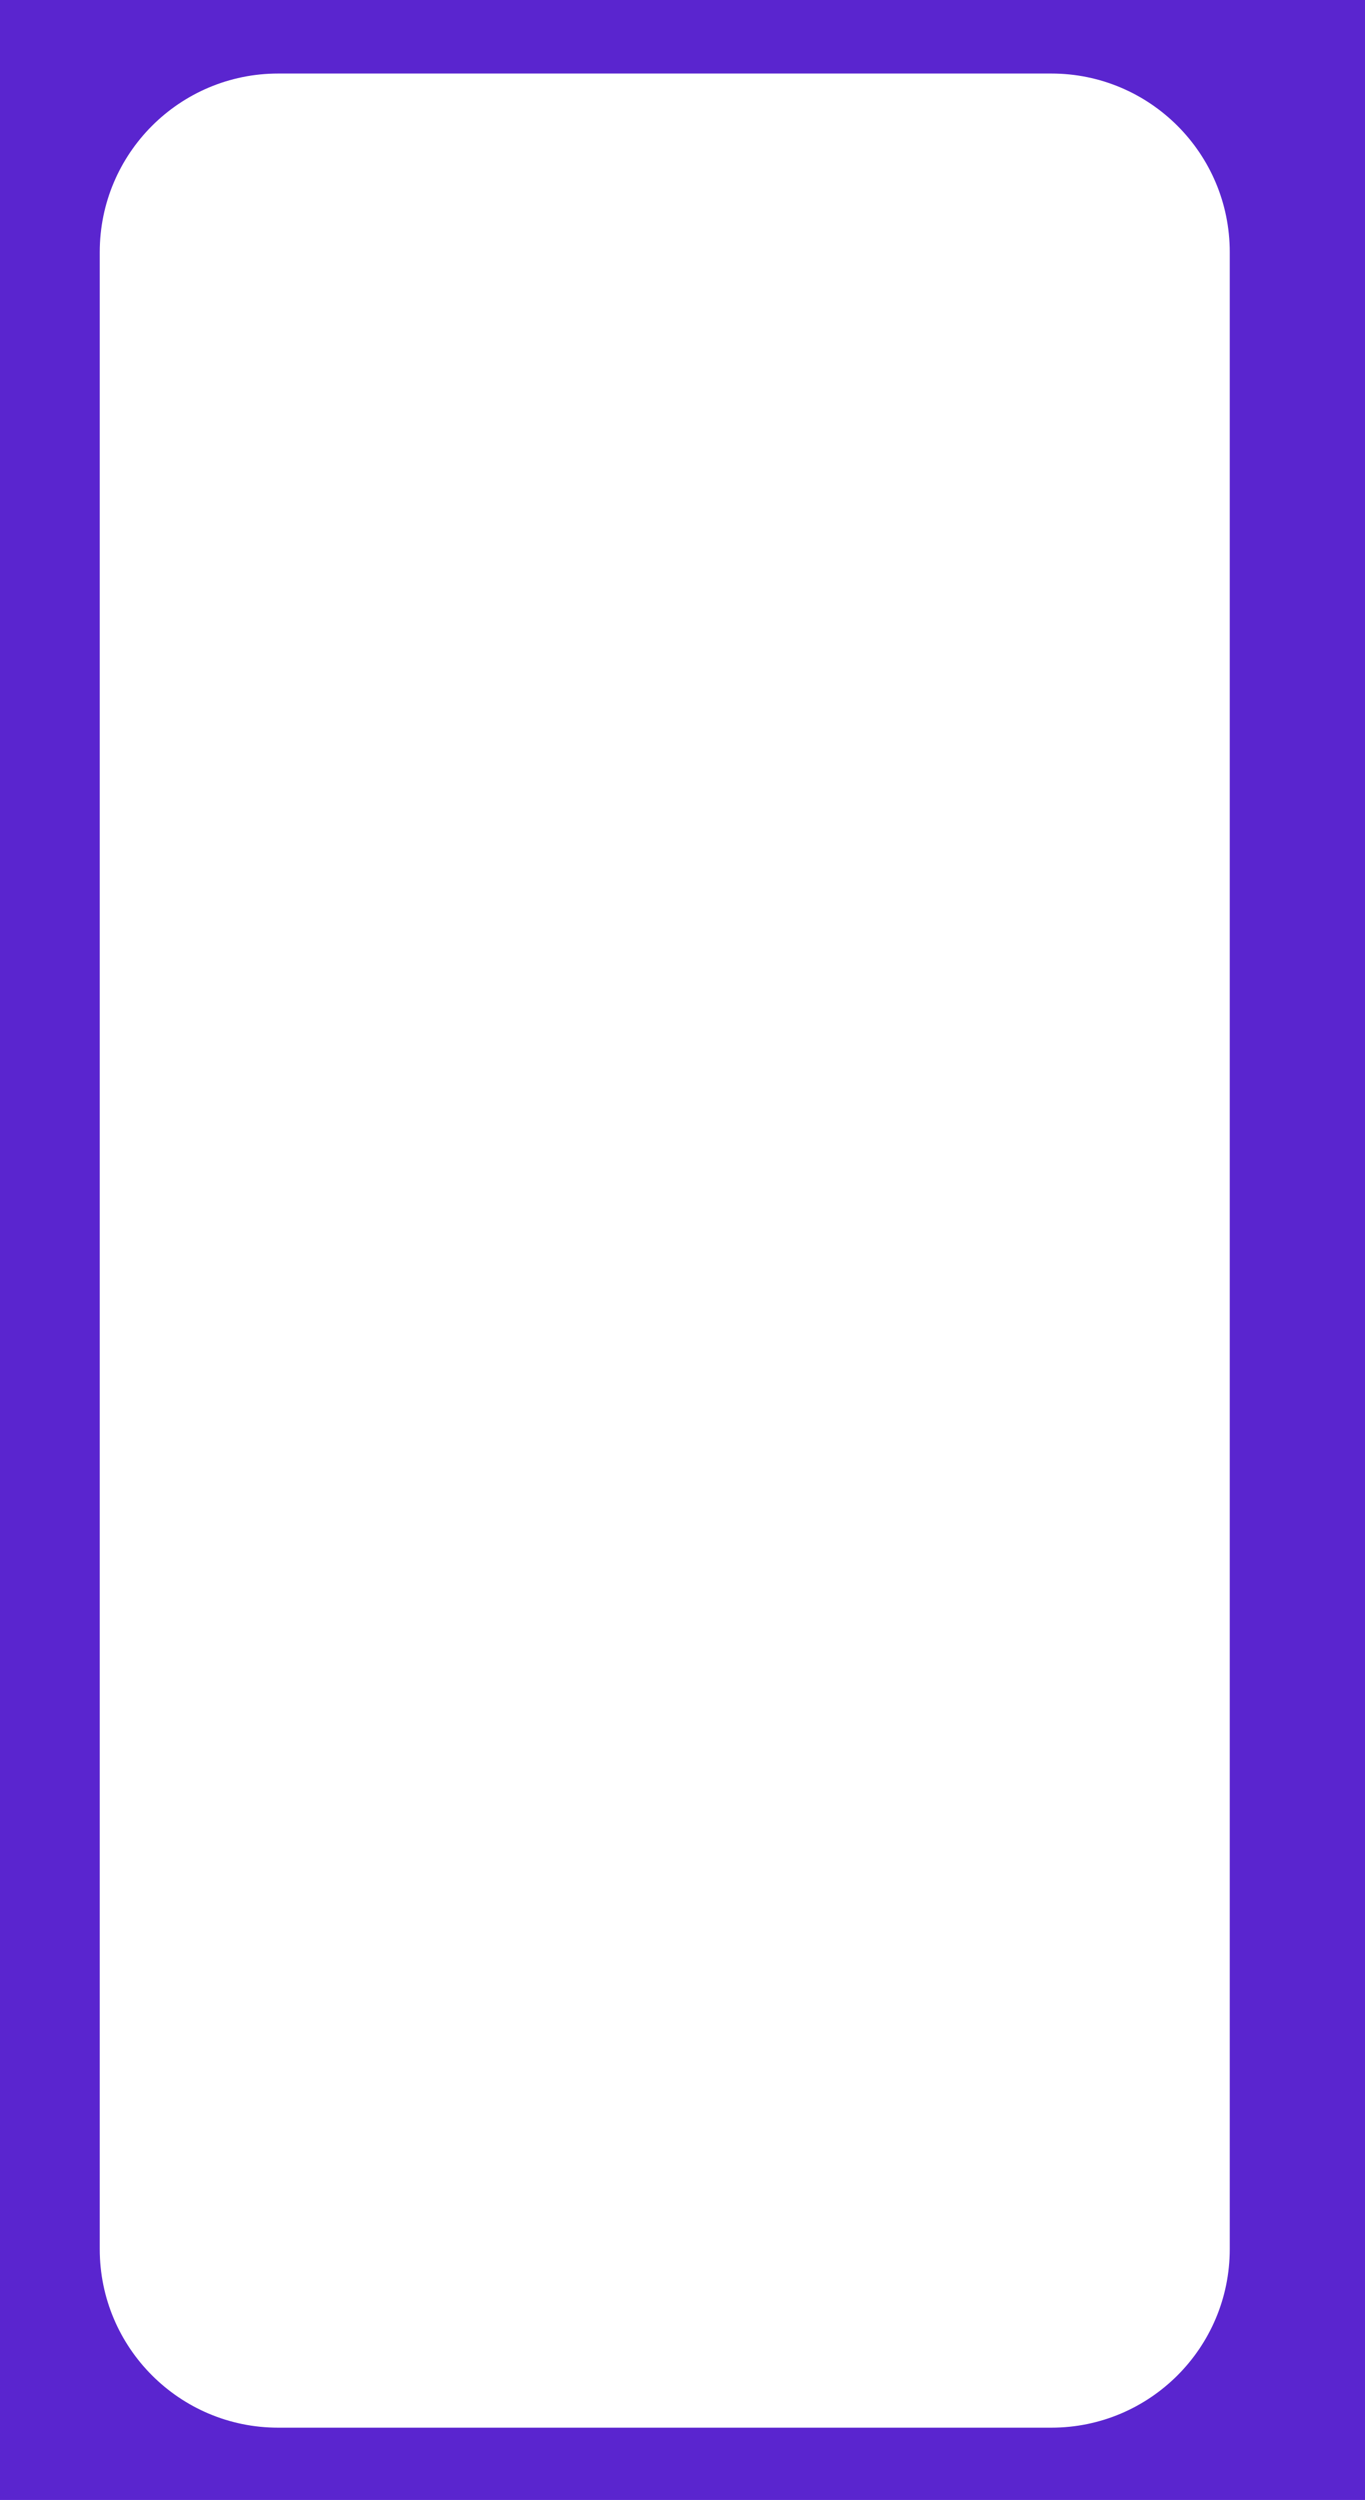
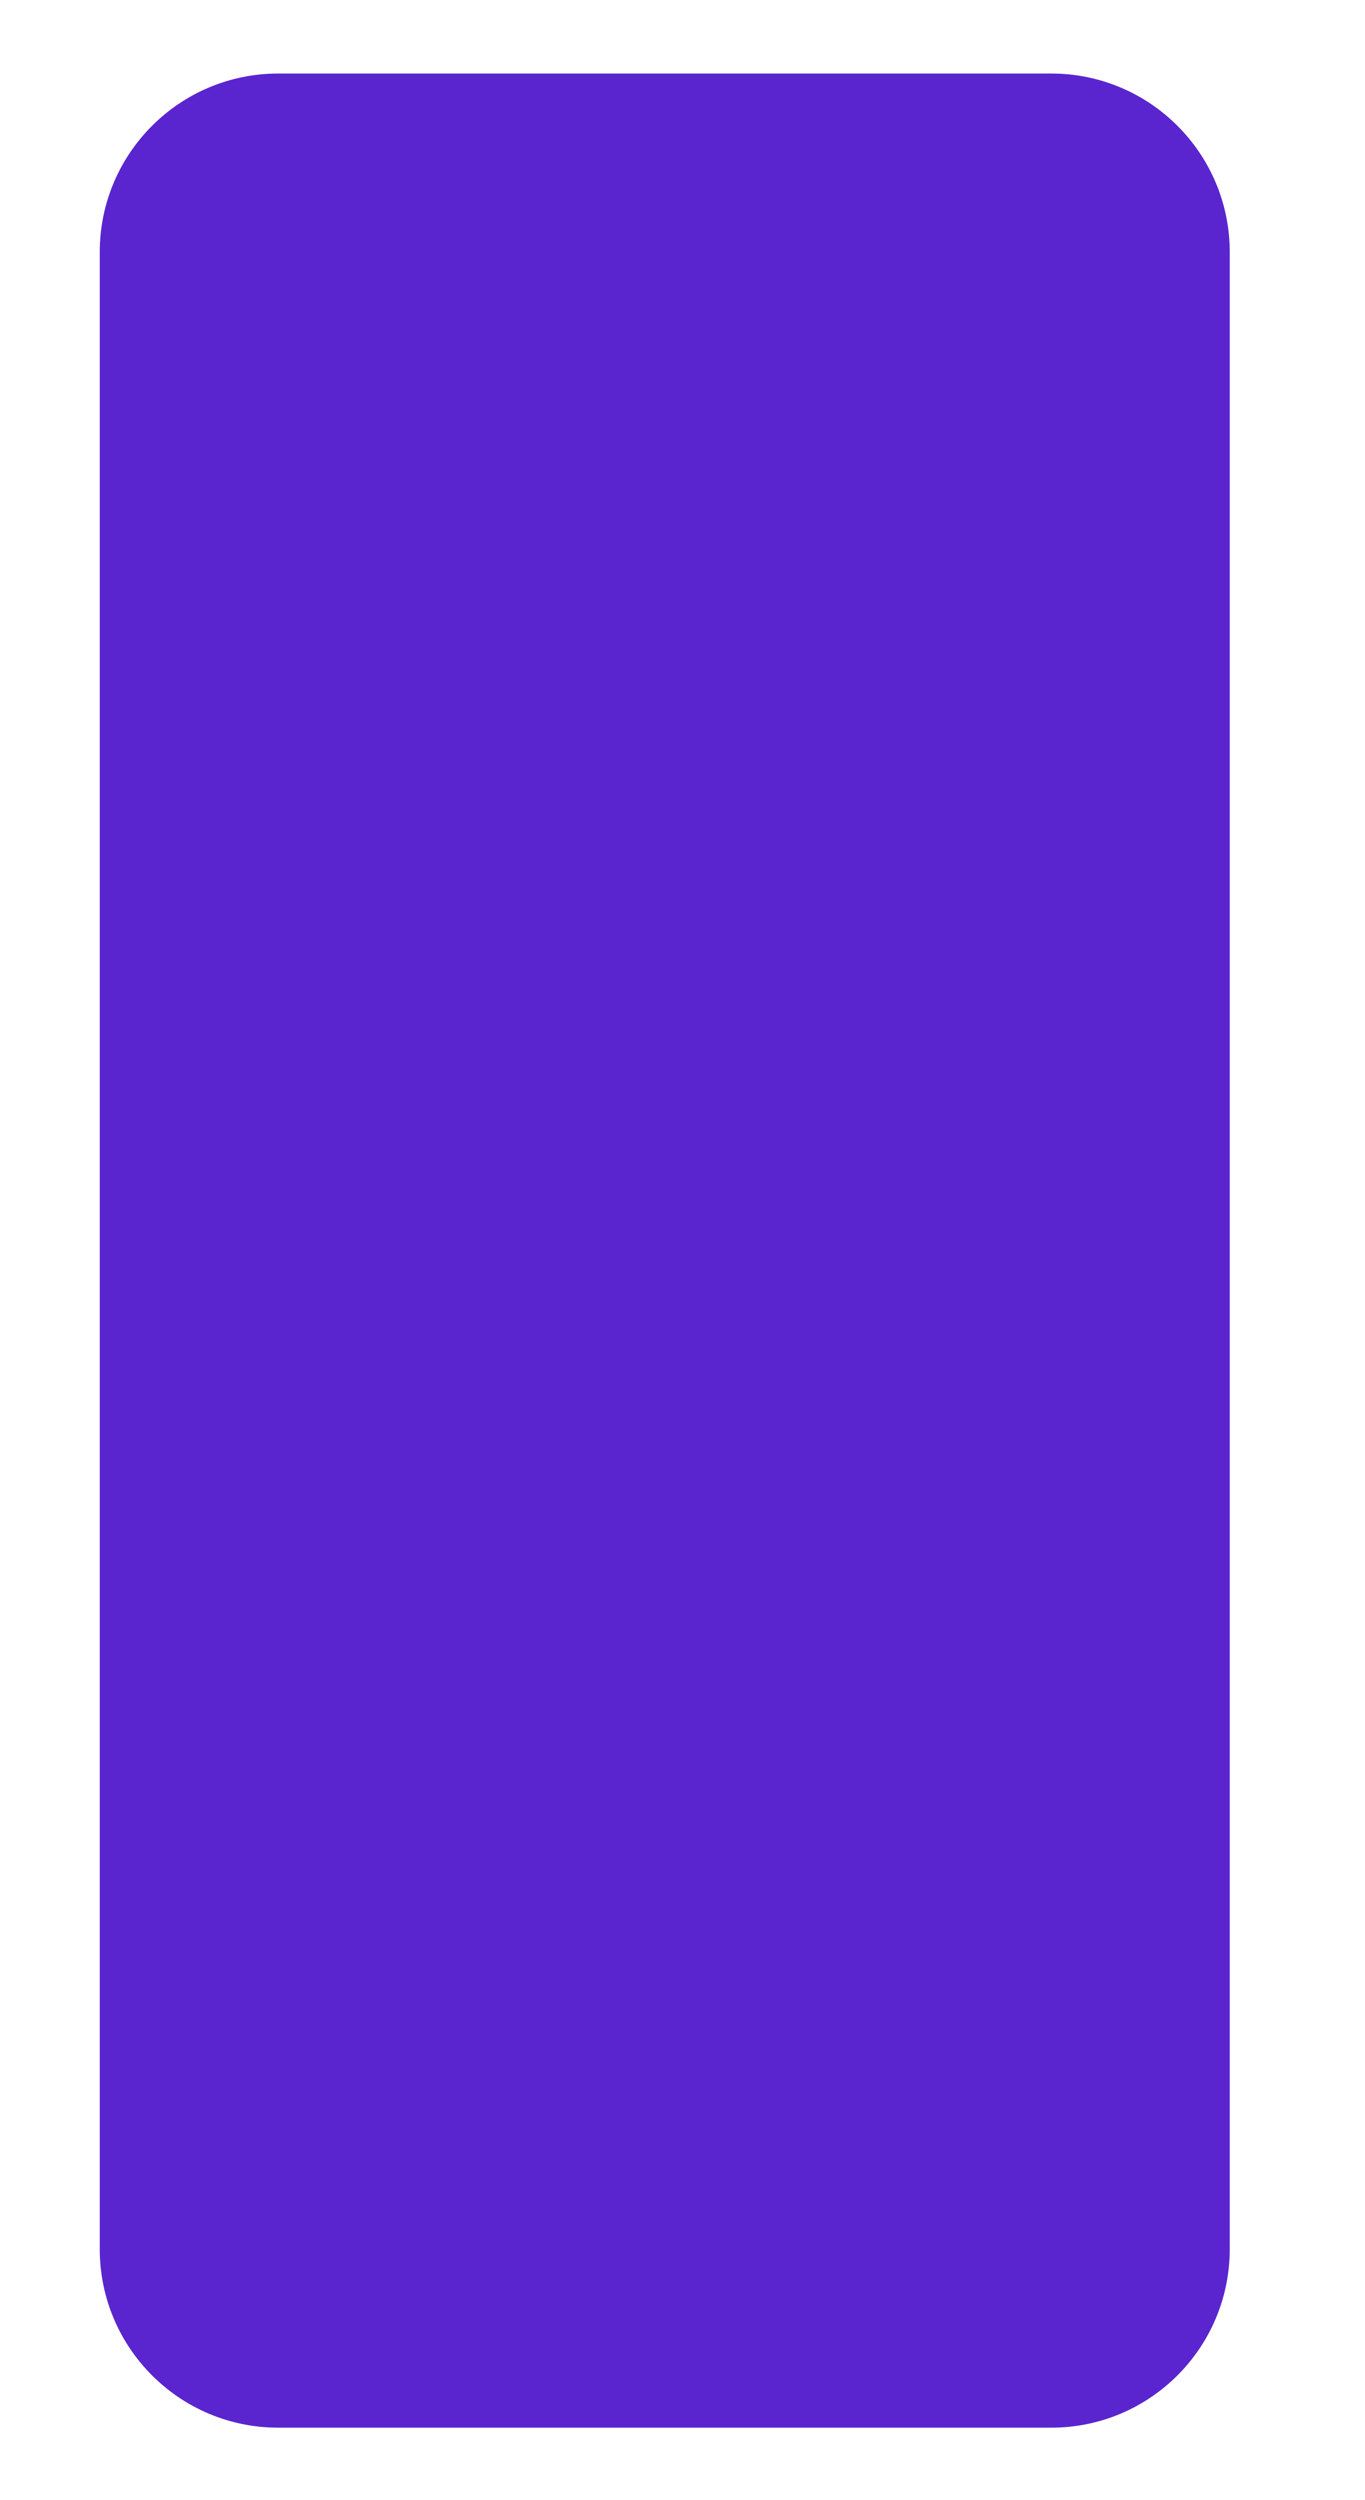
<svg xmlns="http://www.w3.org/2000/svg" width="260" height="476" viewBox="0 0 260 476" fill="none">
-   <path fill-rule="evenodd" clip-rule="evenodd" d="M260 0H0V476H260V0ZM53 14C34.222 14 19 29.222 19 48V428.238C19 447.015 34.222 462.238 53 462.238H200.238C219.015 462.238 234.238 447.015 234.238 428.238V48C234.238 29.222 219.015 14 200.238 14H53Z" fill="#5A25CF" />
+   <path fill-rule="evenodd" clip-rule="evenodd" d="M260 0H0V476V0ZM53 14C34.222 14 19 29.222 19 48V428.238C19 447.015 34.222 462.238 53 462.238H200.238C219.015 462.238 234.238 447.015 234.238 428.238V48C234.238 29.222 219.015 14 200.238 14H53Z" fill="#5A25CF" />
</svg>